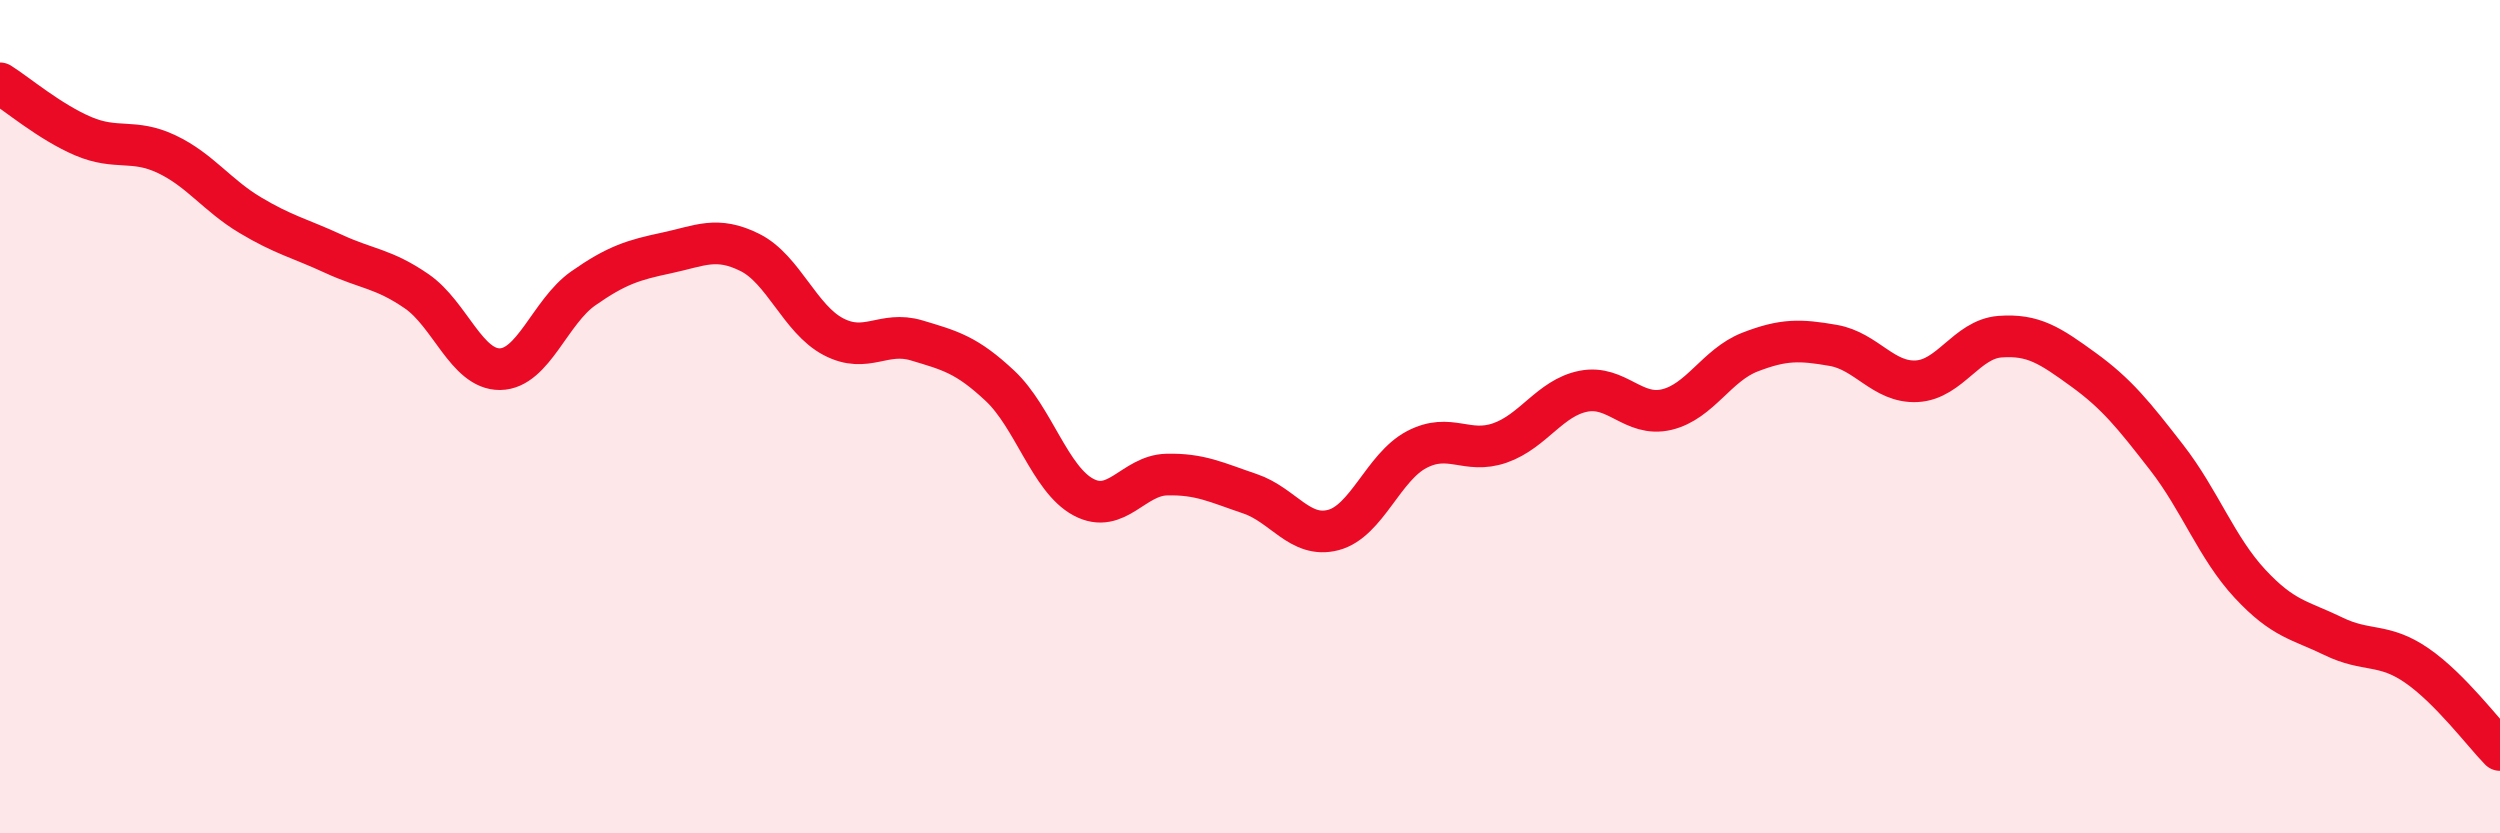
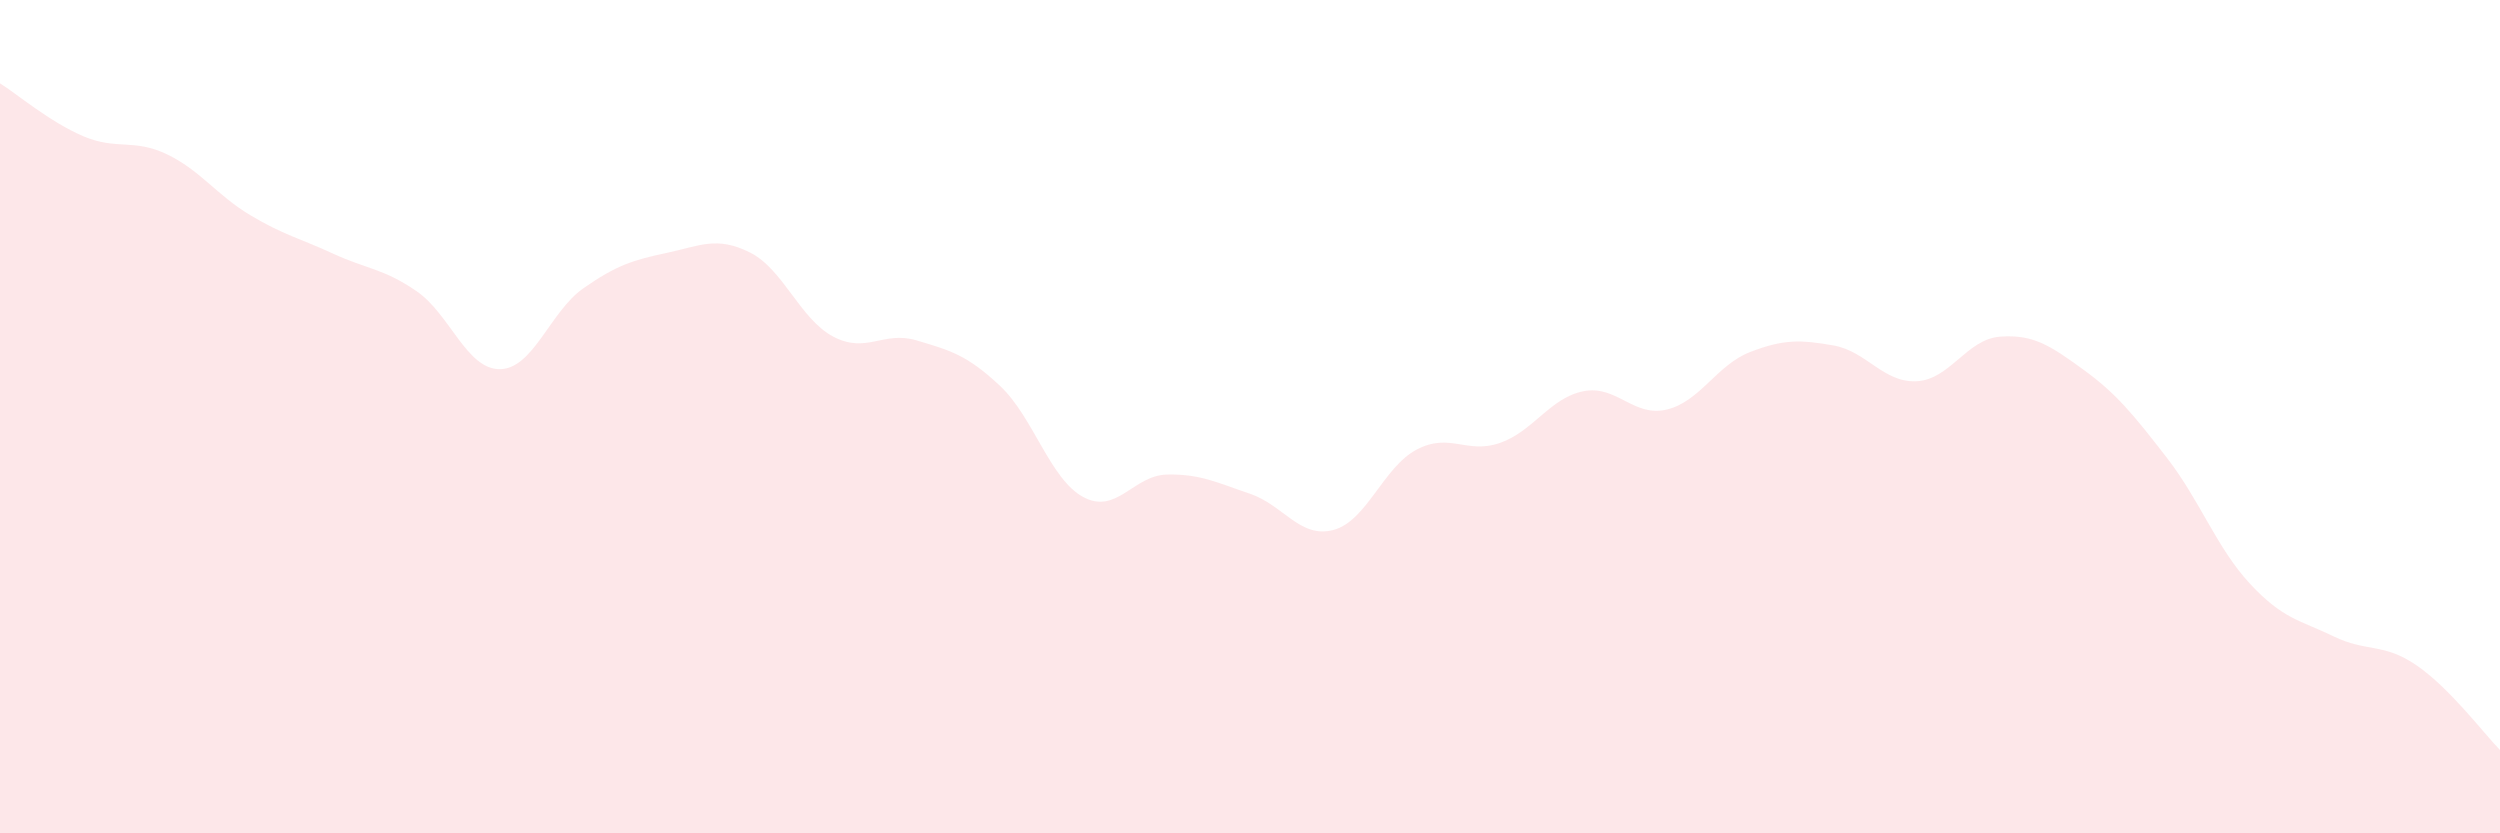
<svg xmlns="http://www.w3.org/2000/svg" width="60" height="20" viewBox="0 0 60 20">
  <path d="M 0,2 C 0.4,2.25 1.2,2.93 2,3.27 C 2.8,3.61 3.2,3.32 4,3.7 C 4.8,4.08 5.2,4.68 6,5.16 C 6.8,5.64 7.2,5.72 8,6.09 C 8.8,6.46 9.2,6.44 10,6.99 C 10.8,7.54 11.2,8.87 12,8.86 C 12.8,8.85 13.2,7.48 14,6.92 C 14.8,6.36 15.2,6.24 16,6.07 C 16.8,5.9 17.2,5.66 18,6.06 C 18.8,6.46 19.2,7.66 20,8.08 C 20.8,8.5 21.2,7.93 22,8.17 C 22.8,8.41 23.2,8.51 24,9.26 C 24.8,10.01 25.2,11.5 26,11.93 C 26.8,12.36 27.2,11.41 28,11.39 C 28.8,11.37 29.2,11.58 30,11.85 C 30.8,12.12 31.2,12.93 32,12.72 C 32.8,12.51 33.2,11.21 34,10.79 C 34.8,10.37 35.2,10.91 36,10.63 C 36.8,10.35 37.2,9.55 38,9.39 C 38.8,9.23 39.2,10.02 40,9.83 C 40.8,9.64 41.2,8.76 42,8.45 C 42.8,8.14 43.2,8.15 44,8.29 C 44.8,8.43 45.2,9.19 46,9.15 C 46.8,9.11 47.2,8.14 48,8.08 C 48.8,8.02 49.2,8.29 50,8.87 C 50.8,9.45 51.2,9.95 52,10.98 C 52.8,12.01 53.2,13.15 54,14.01 C 54.8,14.87 55.2,14.88 56,15.27 C 56.8,15.66 57.2,15.42 58,15.97 C 58.8,16.52 59.6,17.59 60,18L60 20L0 20Z" fill="#EB0A25" opacity="0.1" stroke-linecap="round" stroke-linejoin="round" />
-   <path d="M 0,2 C 0.4,2.25 1.2,2.93 2,3.27 C 2.8,3.61 3.2,3.32 4,3.7 C 4.8,4.08 5.2,4.68 6,5.16 C 6.8,5.64 7.2,5.72 8,6.09 C 8.8,6.46 9.2,6.44 10,6.99 C 10.8,7.54 11.2,8.87 12,8.86 C 12.8,8.85 13.2,7.48 14,6.92 C 14.8,6.36 15.2,6.24 16,6.07 C 16.8,5.9 17.2,5.66 18,6.06 C 18.8,6.46 19.2,7.66 20,8.08 C 20.8,8.5 21.2,7.93 22,8.17 C 22.8,8.41 23.2,8.51 24,9.26 C 24.8,10.01 25.2,11.5 26,11.93 C 26.8,12.36 27.2,11.41 28,11.39 C 28.8,11.37 29.2,11.58 30,11.85 C 30.8,12.12 31.2,12.93 32,12.72 C 32.8,12.51 33.2,11.21 34,10.79 C 34.8,10.37 35.2,10.91 36,10.63 C 36.8,10.35 37.2,9.55 38,9.39 C 38.8,9.23 39.2,10.02 40,9.83 C 40.8,9.64 41.2,8.76 42,8.45 C 42.8,8.14 43.2,8.15 44,8.29 C 44.8,8.43 45.2,9.19 46,9.15 C 46.8,9.11 47.2,8.14 48,8.08 C 48.8,8.02 49.2,8.29 50,8.87 C 50.8,9.45 51.2,9.95 52,10.98 C 52.8,12.01 53.2,13.15 54,14.01 C 54.8,14.87 55.2,14.88 56,15.27 C 56.8,15.66 57.2,15.42 58,15.97 C 58.8,16.52 59.6,17.59 60,18" stroke="#EB0A25" stroke-width="1" fill="none" stroke-linecap="round" stroke-linejoin="round" />
</svg>